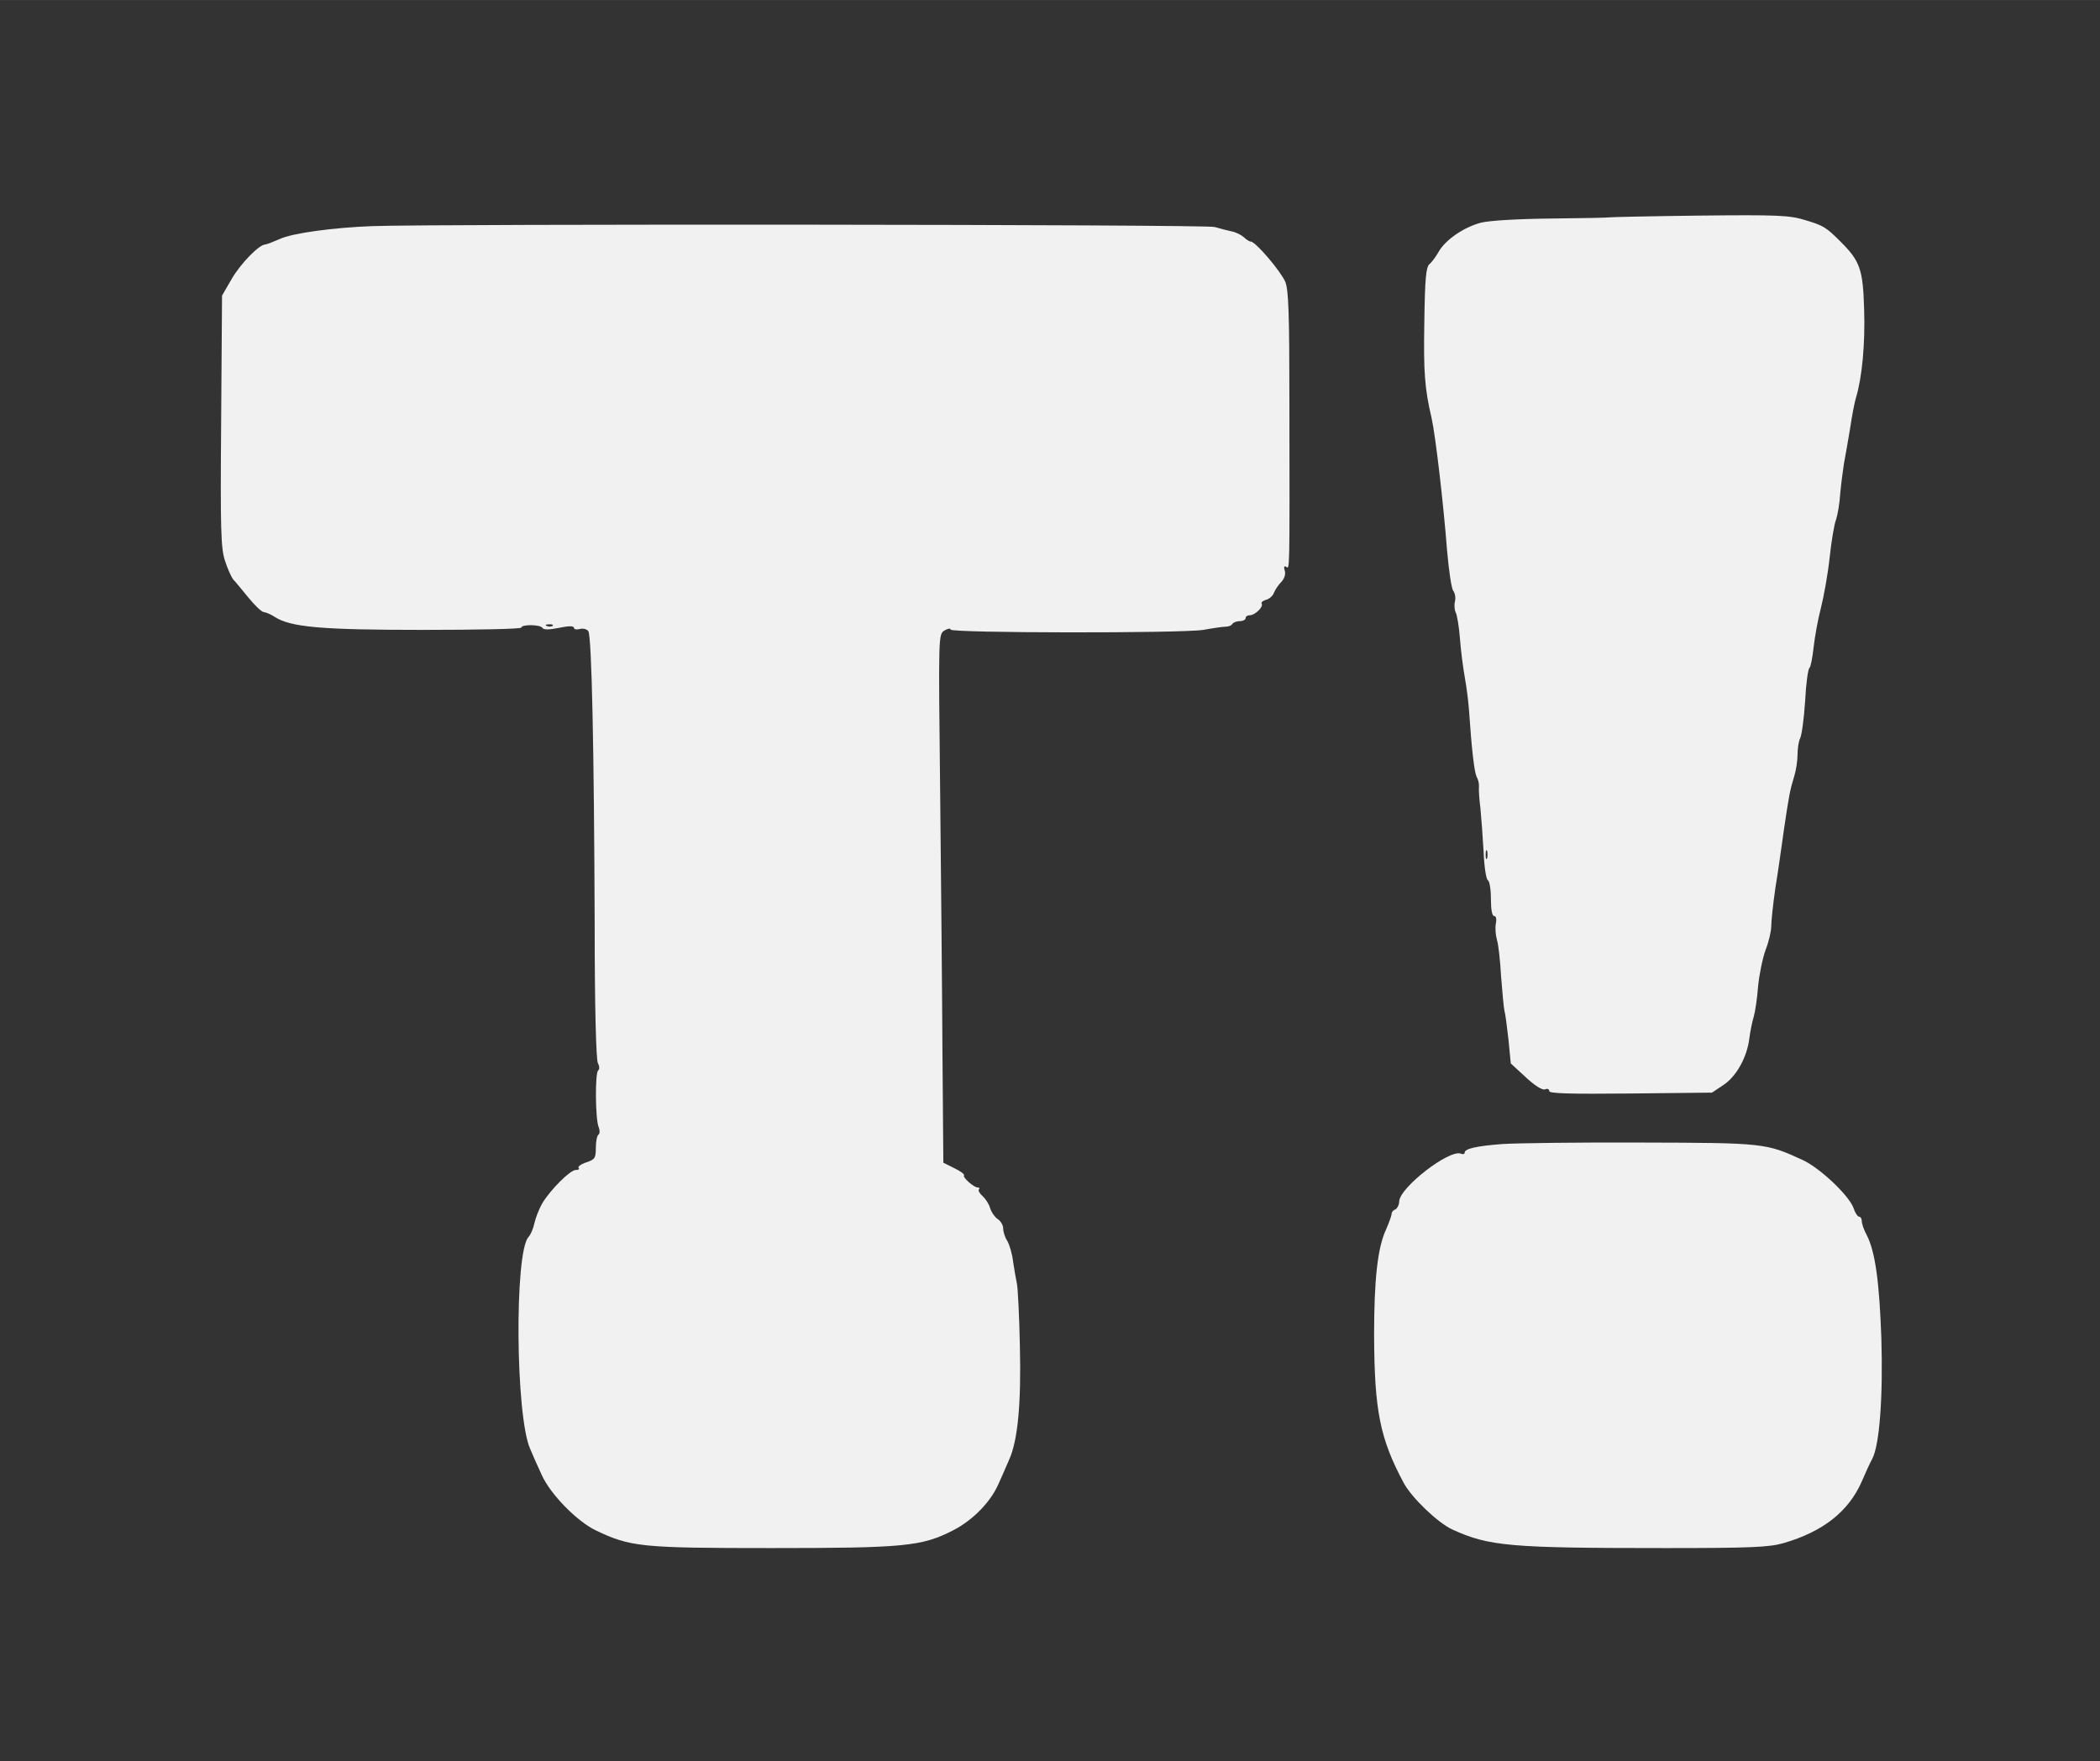
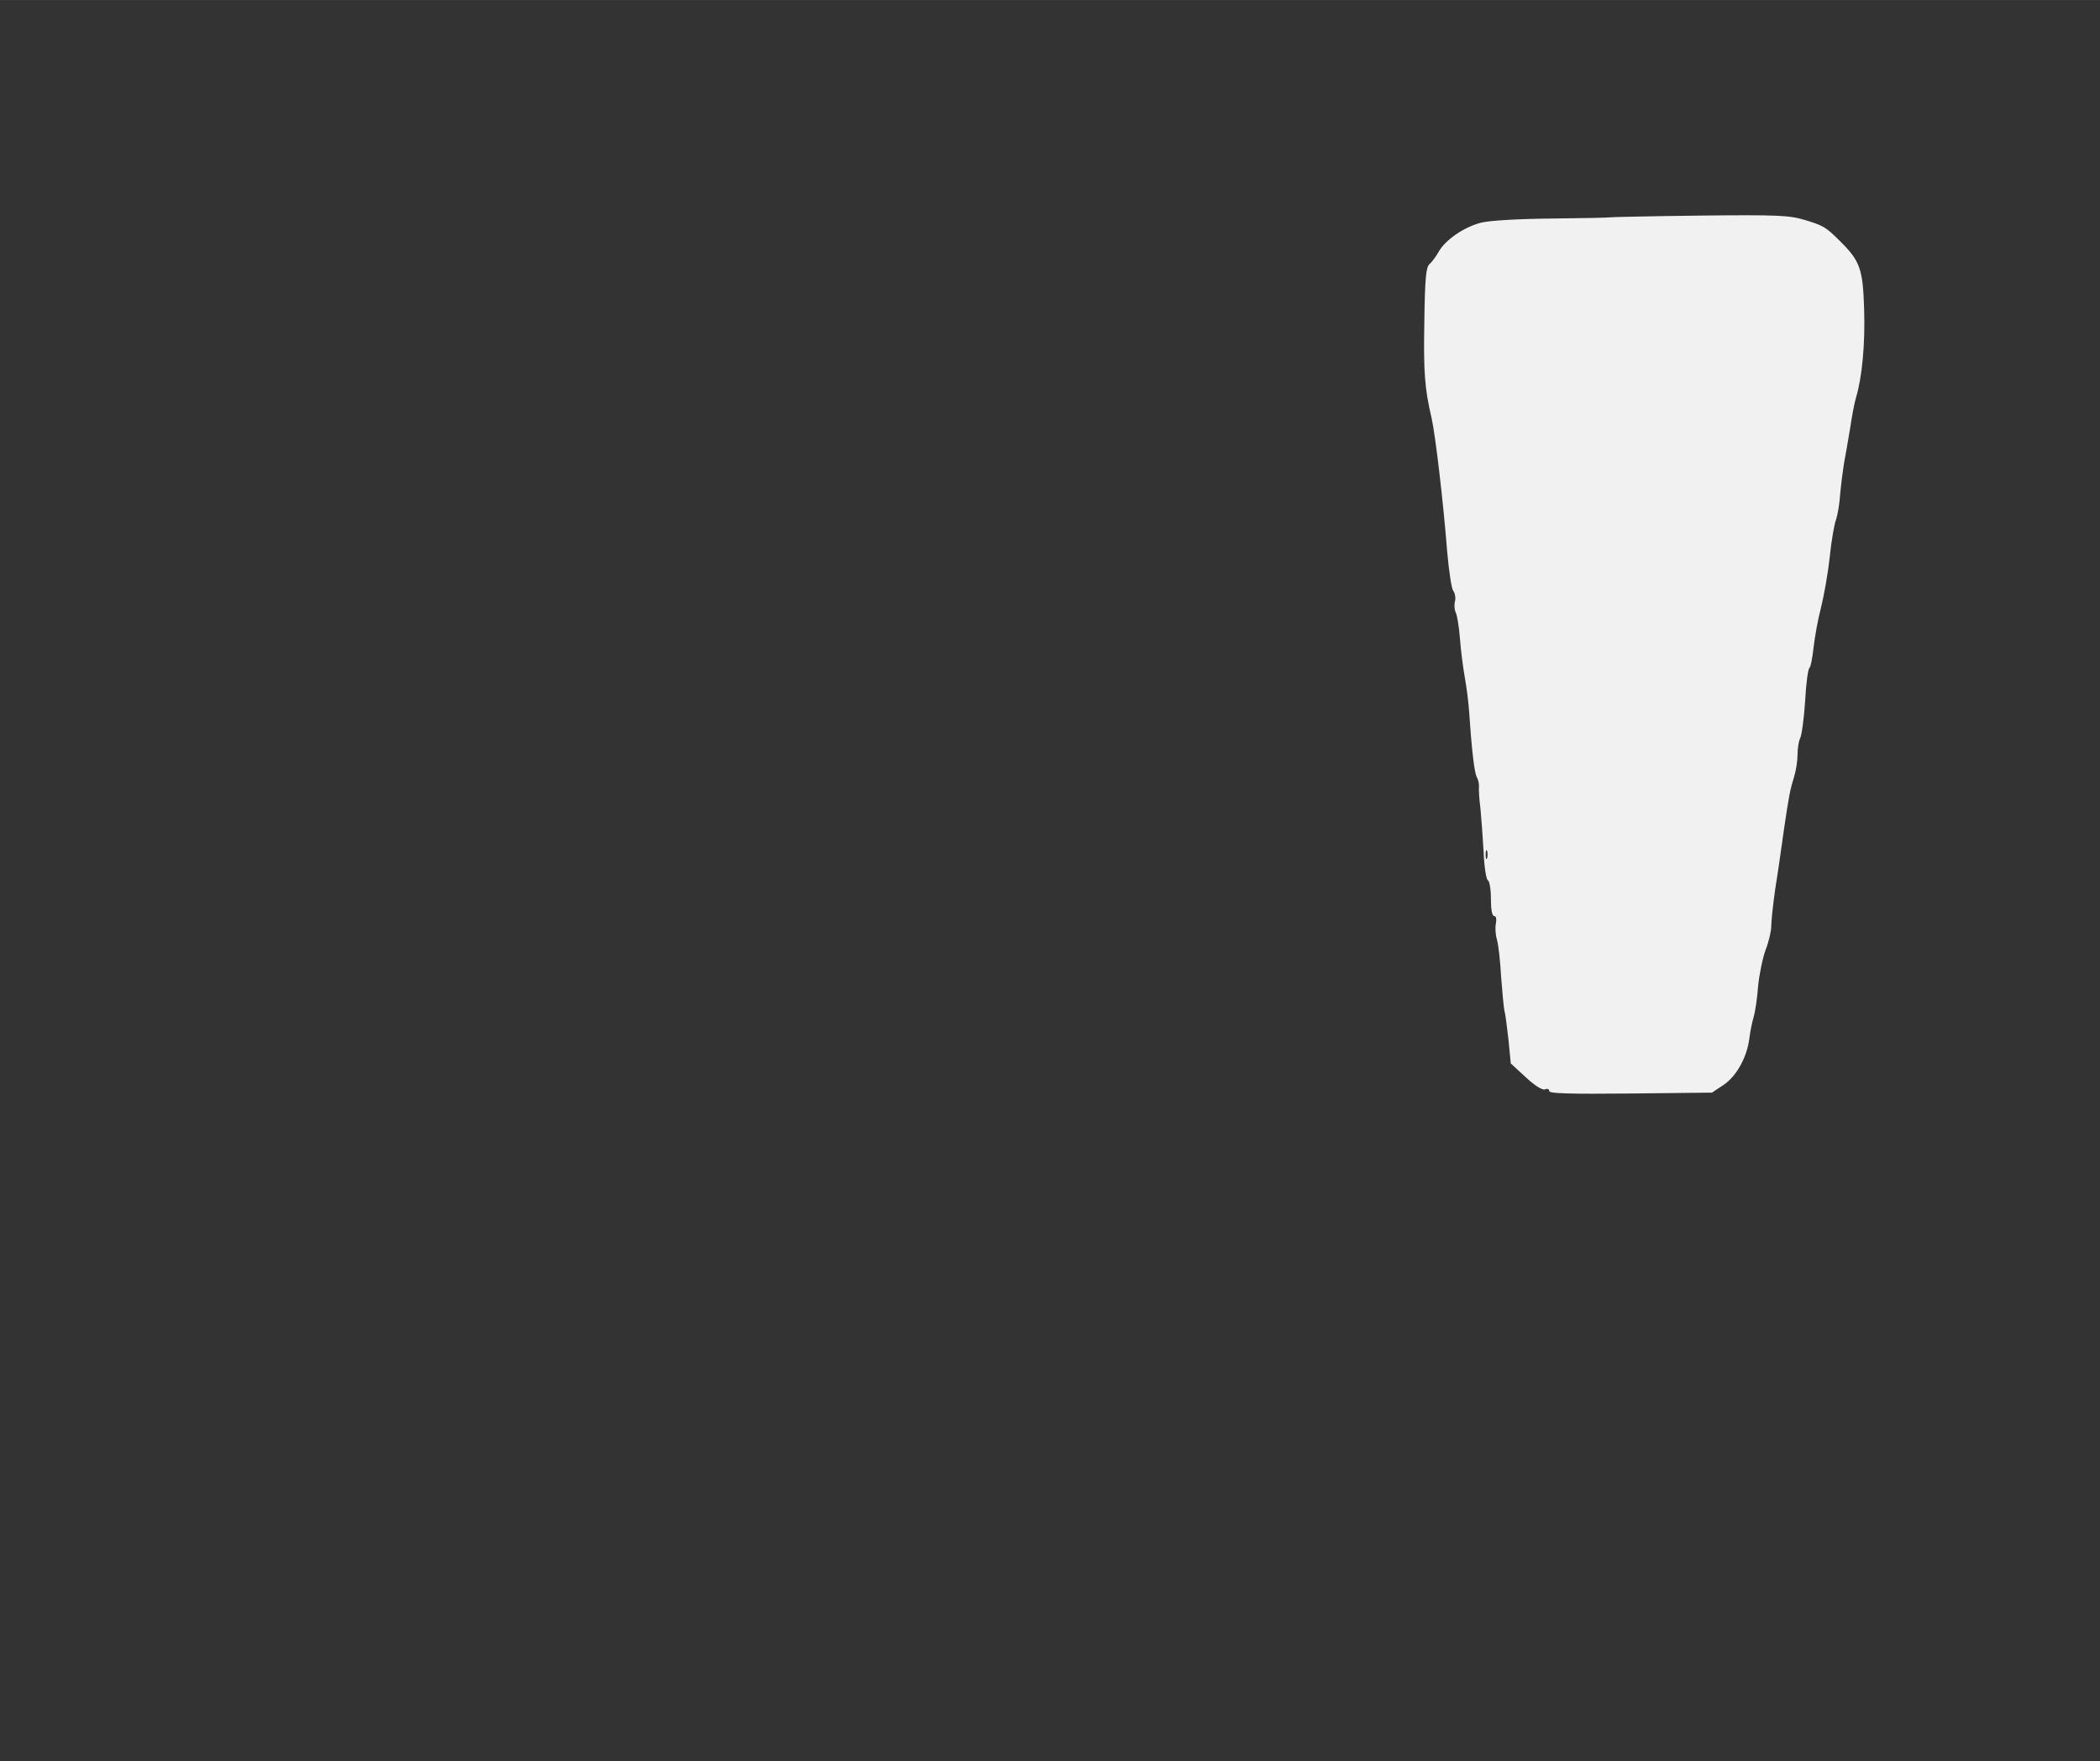
<svg xmlns="http://www.w3.org/2000/svg" version="1.1" width="720pt" height="604pt" viewBox="0,0,256,214.75">
  <rect x="0" y="0" width="256" height="214.75" fill="#333333" stroke="none" />
  <g fill="#f1f1f1" fill-rule="nonzero" stroke="none" stroke-width="1" stroke-linecap="butt" stroke-linejoin="miter" stroke-miterlimit="10" stroke-dasharray="" stroke-dashoffset="0" font-family="none" font-weight="none" font-size="none" text-anchor="none" style="mix-blend-mode: normal">
    <g transform="translate(0.901,2.4) scale(0.356,0.356)">
      <g transform="translate(0,604) scale(0.1,-0.1)">
        <path d="M5486,5363c-1,-1 -89,-3 -196,-4c-117,-1 -214,-7 -243,-14c-59,-15 -123,-59 -146,-100c-9,-16 -23,-35 -31,-42c-12,-9 -16,-47 -18,-200c-3,-169 1,-226 25,-328c13,-58 40,-287 53,-454c6,-68 15,-130 21,-137c6,-8 9,-24 6,-36c-3,-11 -2,-28 2,-37c5,-9 12,-50 15,-91c3,-41 11,-102 17,-135c6,-33 12,-82 14,-110c9,-133 18,-211 26,-228c6,-10 9,-25 8,-35c-1,-9 1,-42 5,-72c3,-30 8,-98 11,-150c2,-52 9,-96 15,-98c5,-2 10,-30 10,-63c0,-37 4,-59 11,-59c7,0 9,-11 6,-26c-3,-15 -1,-40 4,-57c5,-16 11,-73 14,-126c4,-53 9,-104 11,-114c3,-9 9,-54 14,-99l8,-83l51,-47c31,-29 57,-45 66,-42c8,4 15,1 15,-6c0,-8 71,-10 278,-8l279,3l39,26c45,30 81,95 89,160c3,24 10,58 15,74c5,17 12,64 15,105c4,41 16,98 26,125c11,28 19,64 19,80c0,17 6,75 14,130c9,55 22,147 30,205c17,113 19,127 35,180c6,19 11,52 11,73c0,21 4,46 9,56c5,9 13,66 17,127c3,60 10,111 15,114c4,3 10,34 14,70c4,36 15,97 25,135c10,39 24,117 30,173c6,57 16,116 22,130c5,15 12,54 14,87c3,33 9,80 13,105c5,25 14,79 21,120c6,41 15,89 20,105c21,69 32,185 28,304c-4,137 -14,165 -83,233c-48,48 -57,53 -120,72c-53,16 -91,18 -363,15c-167,-2 -304,-5 -306,-6zM5067,3168c-3,-7 -5,-2 -5,12c0,14 2,19 5,13c2,-7 2,-19 0,-25z" />
-         <path d="M1250,5333c-134,-5 -274,-24 -317,-44c-23,-10 -46,-19 -50,-19c-21,0 -85,-66 -115,-118l-33,-57l-3,-429c-3,-374 -1,-436 13,-479c9,-28 22,-56 28,-64c7,-7 30,-35 52,-62c22,-27 46,-50 53,-50c7,-1 23,-7 35,-15c55,-37 161,-46 510,-46c185,0 337,3 337,8c0,11 64,11 72,-1c4,-7 22,-7 57,0c33,7 51,7 51,0c0,-5 9,-7 20,-4c10,3 24,0 29,-7c12,-14 20,-408 22,-1001c0,-290 5,-467 11,-479c6,-11 6,-21 1,-25c-11,-8 -10,-169 2,-195c4,-10 4,-21 -1,-25c-5,-3 -9,-24 -9,-45c0,-35 -3,-40 -33,-50c-18,-6 -30,-15 -26,-19c4,-4 0,-7 -10,-7c-19,0 -87,-68 -115,-115c-10,-18 -22,-48 -26,-66c-4,-19 -13,-41 -21,-49c-48,-55 -44,-612 6,-725c9,-22 27,-62 40,-90c29,-65 120,-158 184,-189c119,-57 155,-61 601,-61c457,0 516,6 622,60c69,35 130,98 157,160c10,22 26,59 36,82c30,66 42,192 37,393c-2,102 -7,196 -10,210c-3,14 -9,48 -13,75c-3,28 -13,60 -20,72c-8,12 -14,31 -14,42c0,11 -8,26 -19,33c-10,7 -22,24 -26,38c-4,14 -16,32 -26,41c-10,9 -16,19 -12,23c3,3 2,6 -4,6c-14,0 -54,36 -47,42c2,3 -12,14 -33,24l-38,19l-3,370c-1,204 -5,611 -8,905c-6,534 -6,535 15,548c12,7 21,8 21,3c0,-12 792,-13 865,-1c33,6 68,11 77,11c10,0 20,4 23,10c4,5 15,9 26,9c10,0 19,5 19,10c0,6 6,10 14,10c18,0 48,29 41,40c-3,4 4,10 15,13c11,3 23,13 27,24c4,10 15,27 25,37c11,12 16,27 12,39c-4,13 -2,17 5,13c12,-8 12,-32 11,565c0,306 -3,383 -14,411c-16,37 -102,138 -118,138c-5,0 -16,7 -24,15c-9,8 -27,17 -42,20c-15,3 -41,10 -58,15c-26,9 -2663,11 -2884,3zM1867,3964c-3,-3 -12,-4 -19,-1c-8,3 -5,6 6,6c11,1 17,-2 13,-5z" />
-         <path d="M5120,2189c-91,-7 -130,-16 -130,-30c0,-5 -6,-6 -13,-3c-40,15 -208,-115 -211,-163c0,-12 -7,-25 -13,-28c-7,-2 -13,-9 -13,-15c0,-6 -9,-31 -20,-56c-28,-61 -40,-170 -40,-359c1,-260 20,-355 102,-508c28,-51 116,-135 165,-158c127,-58 197,-64 733,-64c292,0 354,3 402,17c135,39 222,108 267,209c13,30 29,66 37,80c25,48 37,213 31,413c-7,195 -21,296 -50,353c-10,18 -17,39 -17,48c0,8 -4,15 -9,15c-5,0 -14,13 -19,29c-15,43 -114,137 -174,165c-126,58 -131,59 -553,60c-214,1 -428,-2 -475,-5z" />
      </g>
    </g>
  </g>
</svg>